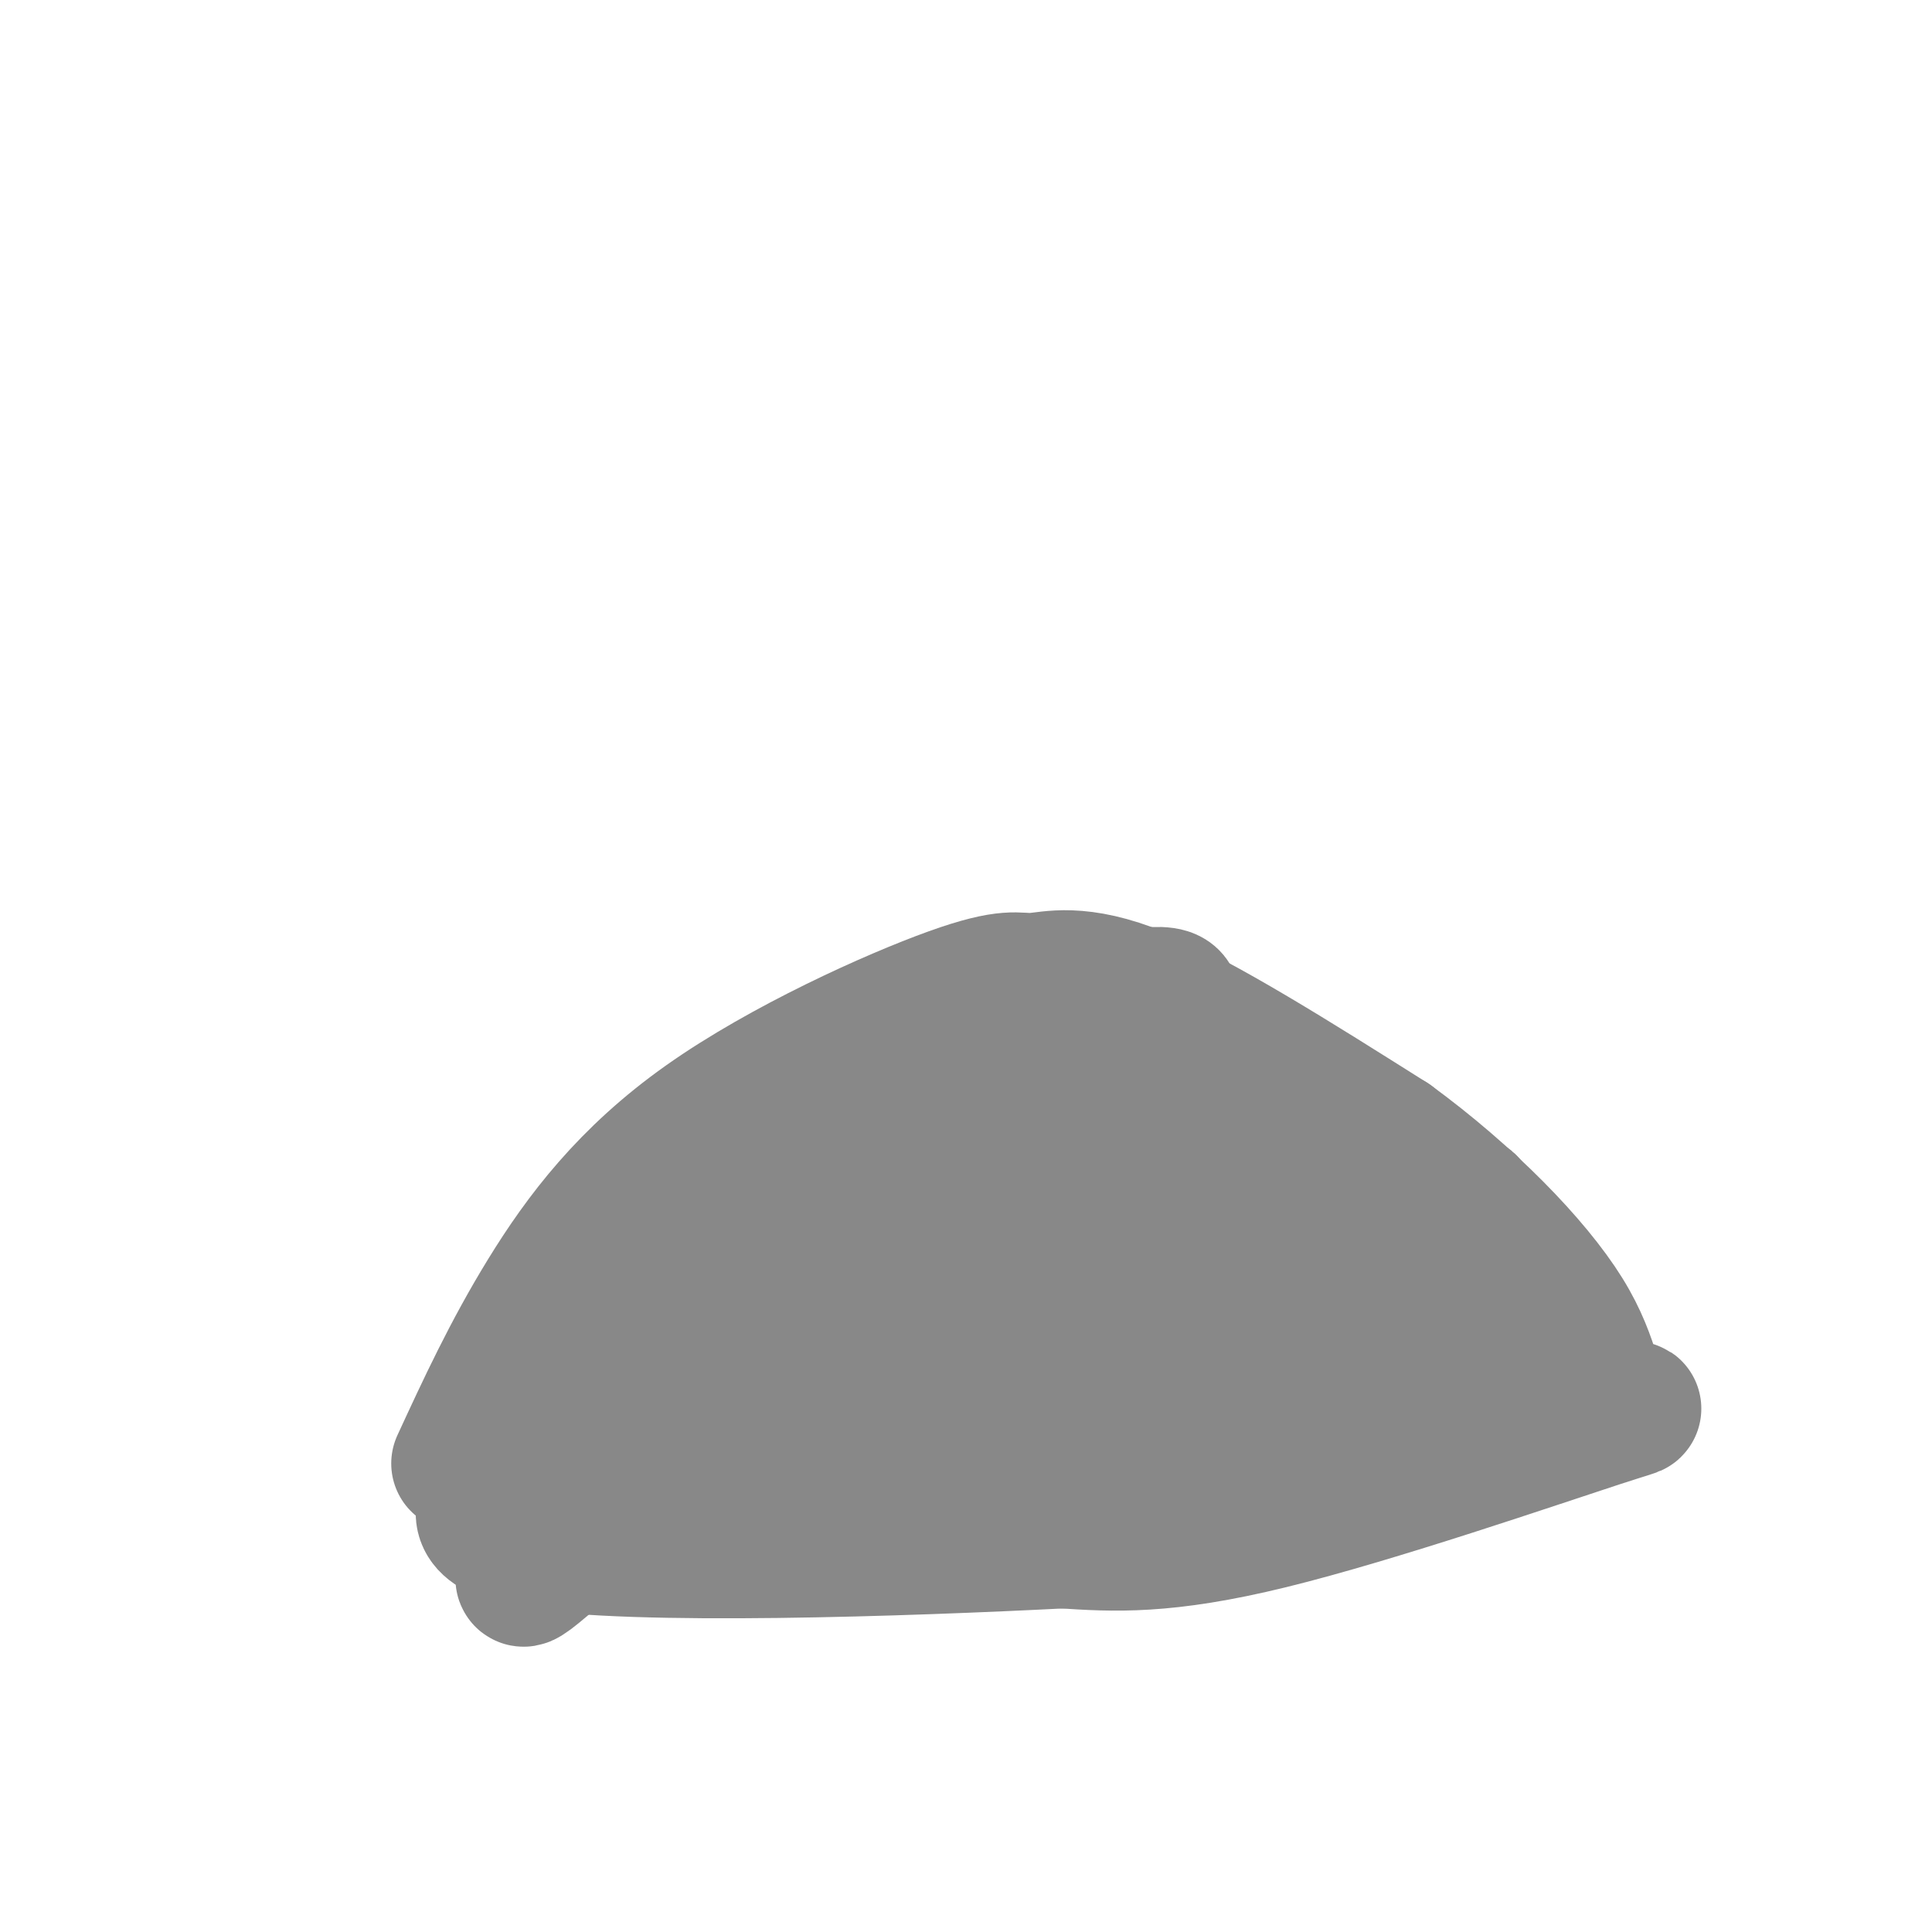
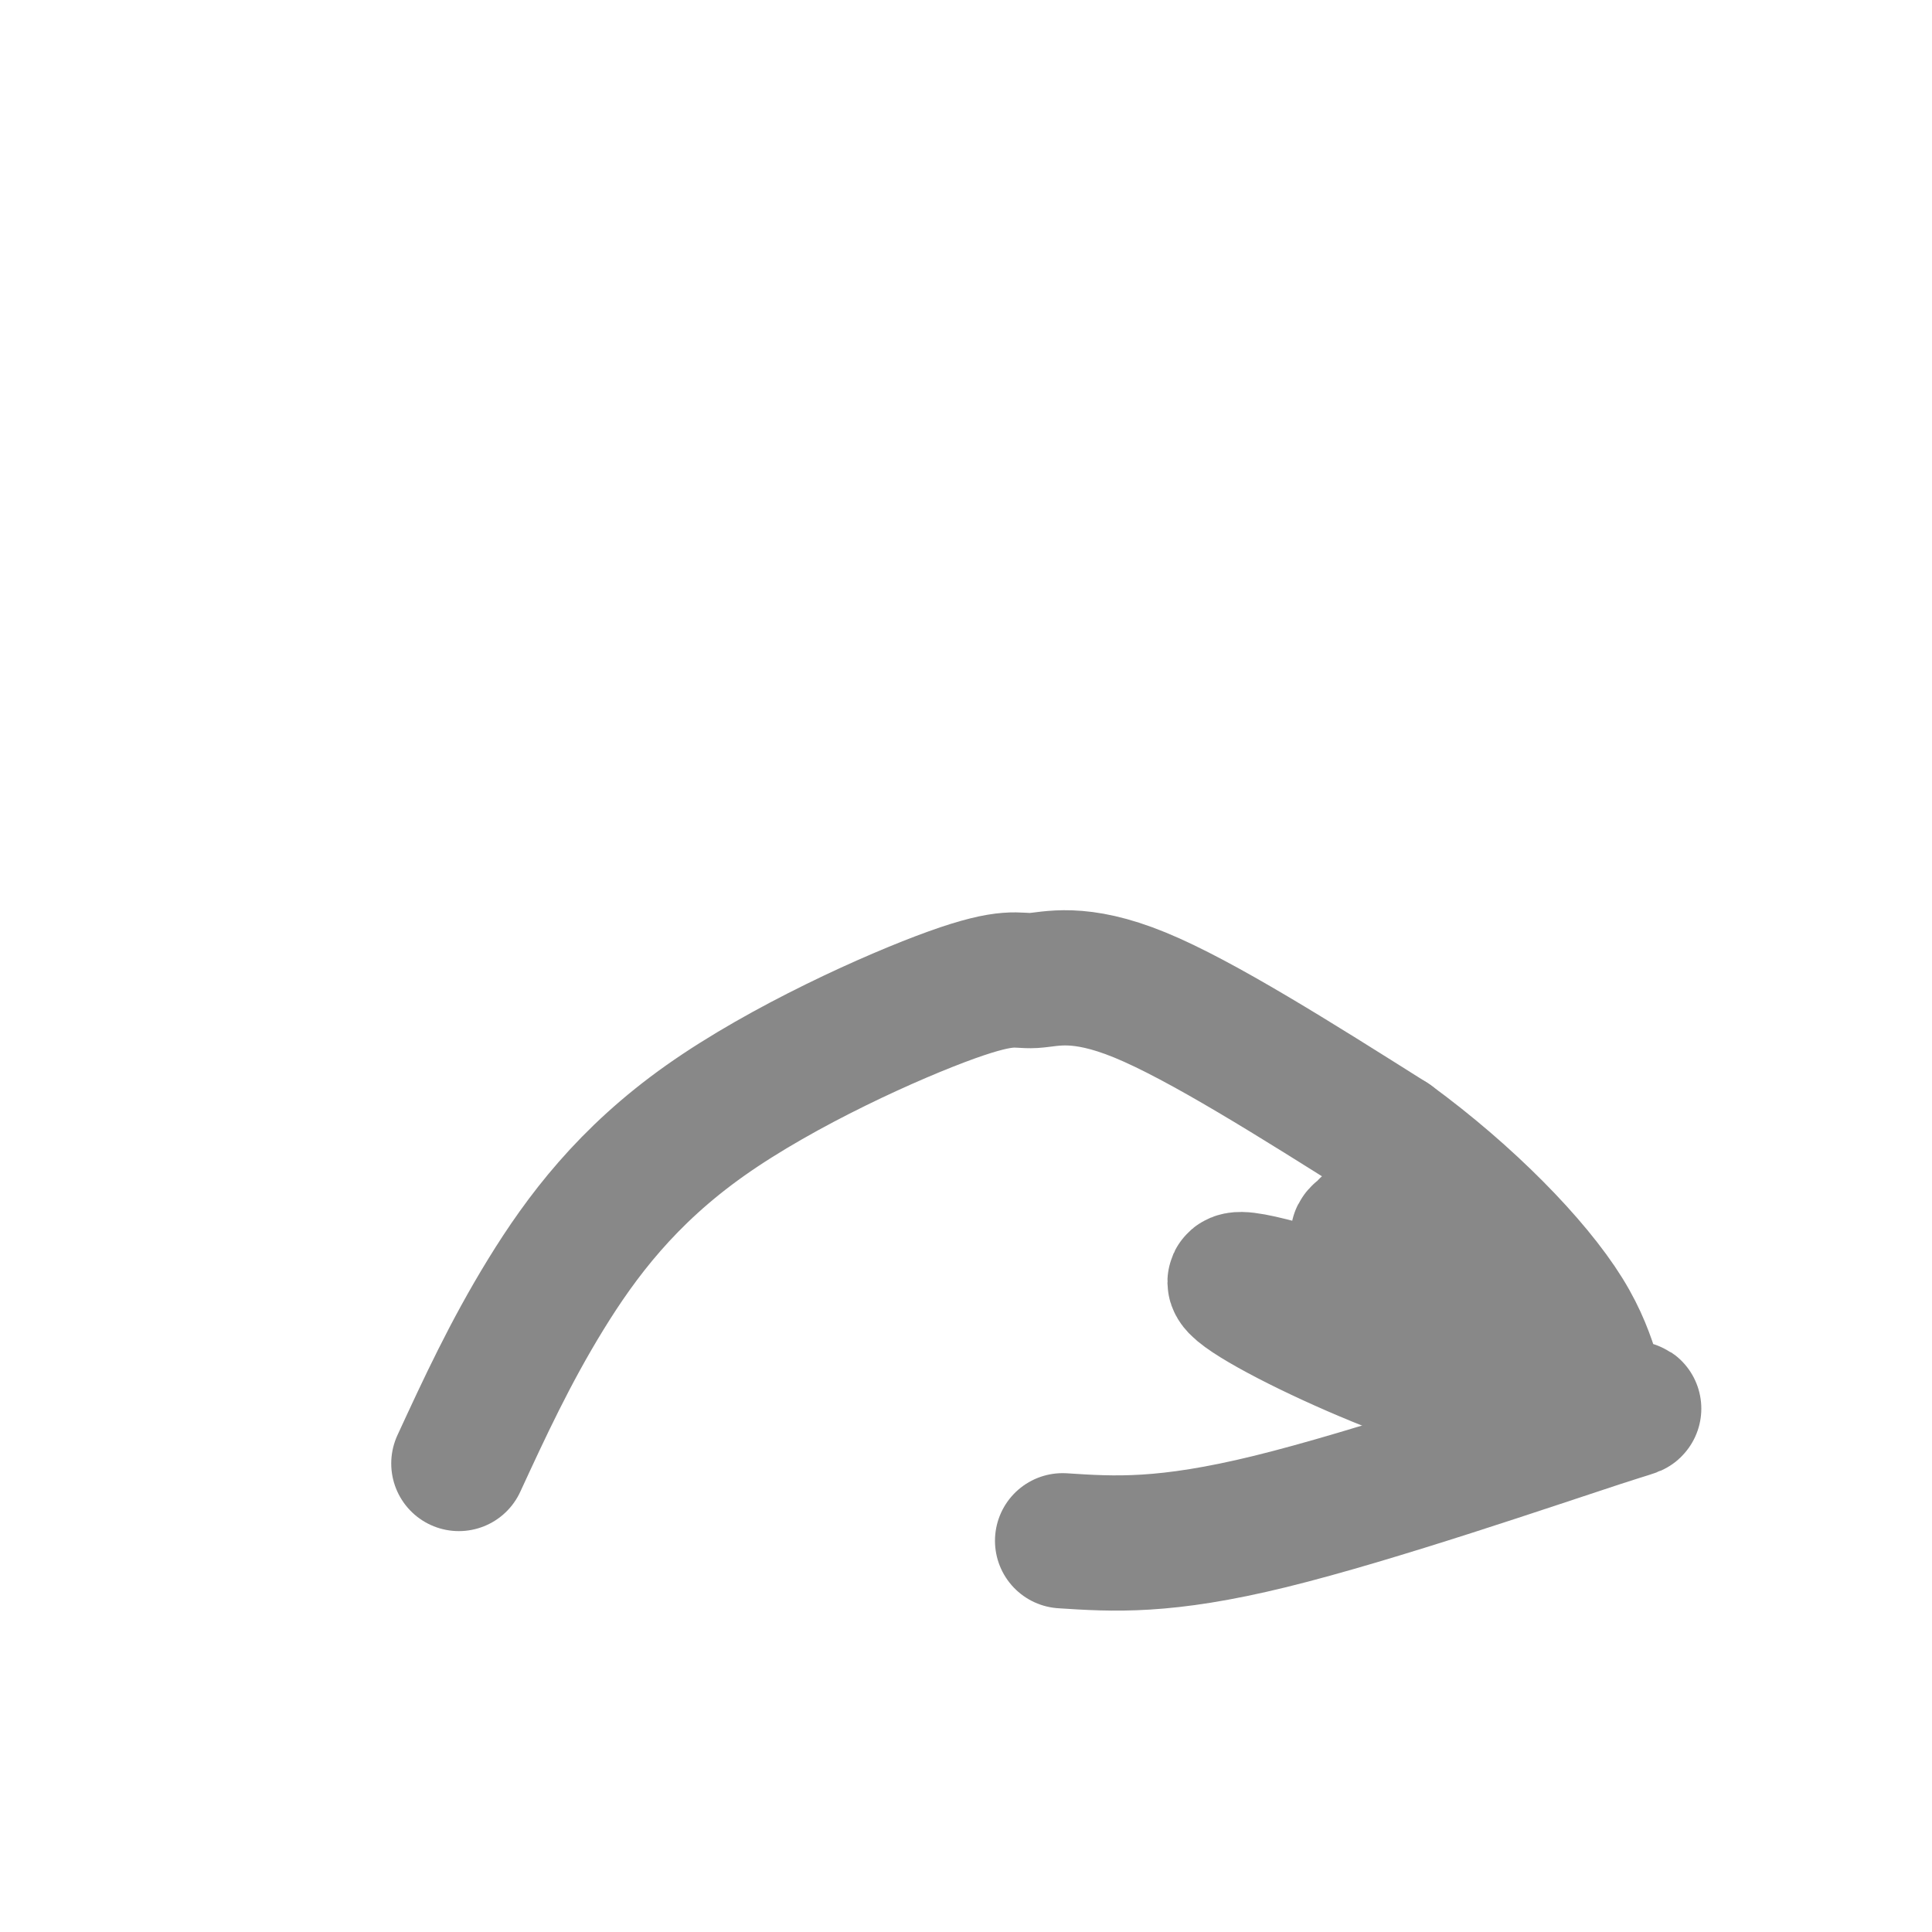
<svg xmlns="http://www.w3.org/2000/svg" viewBox="0 0 400 400" version="1.1">
  <g fill="none" stroke="#888888" stroke-width="28" stroke-linecap="round" stroke-linejoin="round">
    <path d="M95,303c5.305,-11.487 10.609,-22.974 18,-35c7.391,-12.026 16.867,-24.593 33,-36c16.133,-11.407 38.922,-21.656 51,-26c12.078,-4.344 13.444,-2.785 17,-3c3.556,-0.215 9.302,-2.204 22,3c12.698,5.204 32.349,17.602 52,30" />
    <path d="M288,236c15.874,11.604 29.557,25.615 36,36c6.443,10.385 5.644,17.144 9,19c3.356,1.856 10.865,-1.193 -2,3c-12.865,4.193 -46.104,15.626 -68,21c-21.896,5.374 -32.448,4.687 -43,4" />
-     <path d="M220,319c-31.643,1.619 -89.250,3.667 -110,0c-20.750,-3.667 -4.643,-13.048 9,-25c13.643,-11.952 24.821,-26.476 36,-41" />
-     <path d="M155,253c11.322,-11.692 21.626,-20.421 29,-24c7.374,-3.579 11.818,-2.008 14,-1c2.182,1.008 2.102,1.454 1,5c-1.102,3.546 -3.226,10.193 -20,28c-16.774,17.807 -48.196,46.774 -62,59c-13.804,12.226 -9.989,7.710 3,-9c12.989,-16.710 35.151,-45.614 53,-64c17.849,-18.386 31.385,-26.253 40,-31c8.615,-4.747 12.307,-6.373 16,-8" />
-     <path d="M229,208c5.087,-1.804 9.806,-2.315 12,-2c2.194,0.315 1.863,1.455 2,3c0.137,1.545 0.743,3.494 0,6c-0.743,2.506 -2.834,5.567 -13,18c-10.166,12.433 -28.408,34.237 -49,55c-20.592,20.763 -43.535,40.485 -31,25c12.535,-15.485 60.546,-66.178 80,-85c19.454,-18.822 10.350,-5.774 8,-1c-2.350,4.774 2.053,1.273 5,1c2.947,-0.273 4.436,2.683 3,8c-1.436,5.317 -5.799,12.996 -10,20c-4.201,7.004 -8.242,13.333 -19,24c-10.758,10.667 -28.234,25.674 -38,33c-9.766,7.326 -11.822,6.972 -14,7c-2.178,0.028 -4.480,0.436 -5,-2c-0.520,-2.436 0.740,-7.718 2,-13" />
-     <path d="M162,305c7.813,-12.056 26.347,-35.698 37,-46c10.653,-10.302 13.426,-7.266 17,-7c3.574,0.266 7.950,-2.240 13,-3c5.050,-0.760 10.774,0.225 14,2c3.226,1.775 3.953,4.340 2,11c-1.953,6.660 -6.584,17.416 -12,25c-5.416,7.584 -11.615,11.997 -18,16c-6.385,4.003 -12.957,7.595 -22,12c-9.043,4.405 -20.556,9.624 -1,-4c19.556,-13.624 70.181,-46.089 90,-58c19.819,-11.911 8.831,-3.267 1,5c-7.831,8.267 -12.504,16.158 -19,23c-6.496,6.842 -14.815,12.636 -26,16c-11.185,3.364 -25.235,4.299 -31,4c-5.765,-0.299 -3.247,-1.831 -2,-3c1.247,-1.169 1.221,-1.973 4,-5c2.779,-3.027 8.364,-8.276 17,-14c8.636,-5.724 20.325,-11.921 29,-15c8.675,-3.079 14.338,-3.039 20,-3" />
-     <path d="M275,261c9.374,-1.511 22.808,-3.789 24,0c1.192,3.789 -9.859,13.643 -19,21c-9.141,7.357 -16.373,12.215 -23,15c-6.627,2.785 -12.649,3.495 -15,2c-2.351,-1.495 -1.032,-5.196 3,-12c4.032,-6.804 10.775,-16.711 19,-23c8.225,-6.289 17.932,-8.960 27,-12c9.068,-3.040 17.498,-6.448 11,2c-6.498,8.448 -27.924,28.753 -41,34c-13.076,5.247 -17.803,-4.565 -21,-10c-3.197,-5.435 -4.865,-6.495 -6,-11c-1.135,-4.505 -1.737,-12.455 5,-17c6.737,-4.545 20.814,-5.685 28,-6c7.186,-0.315 7.482,0.196 9,2c1.518,1.804 4.259,4.902 7,8" />
    <path d="M283,254c-0.186,1.422 -4.152,0.975 0,5c4.152,4.025 16.422,12.520 23,19c6.578,6.480 7.464,10.943 0,10c-7.464,-0.943 -23.279,-7.292 -35,-13c-11.721,-5.708 -19.349,-10.774 -13,-10c6.349,0.774 26.674,7.387 47,14" />
  </g>
</svg>